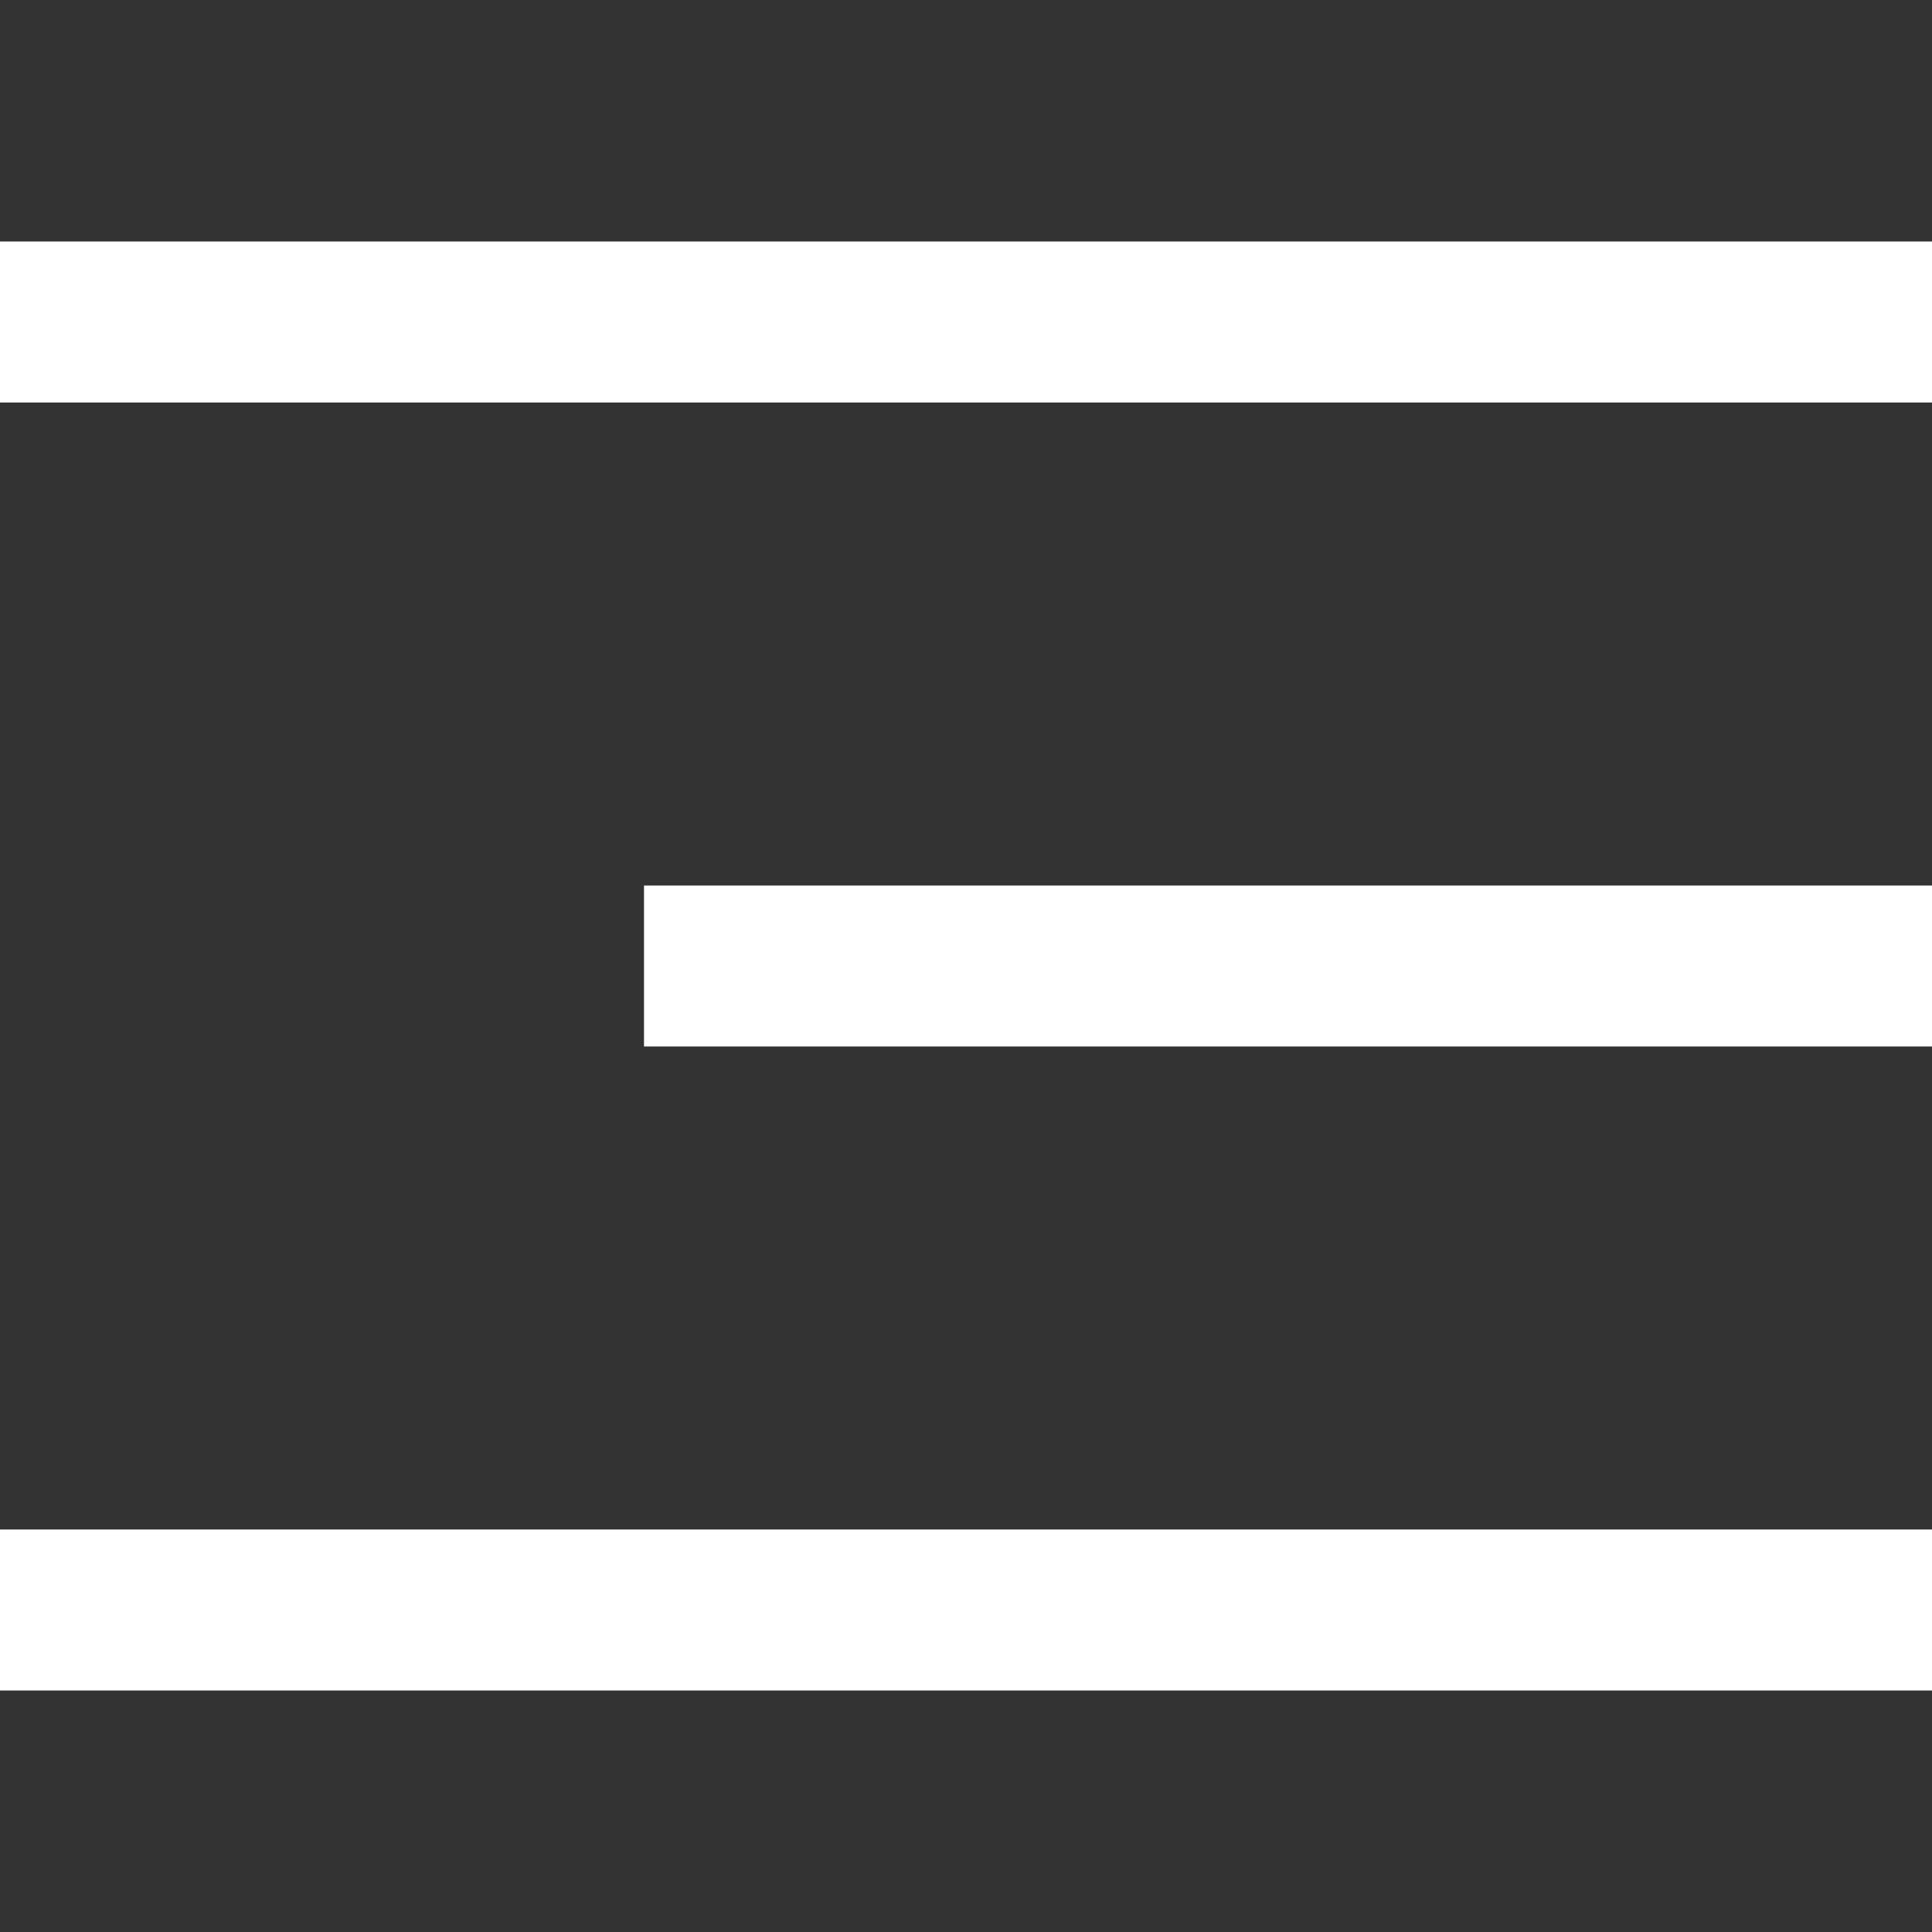
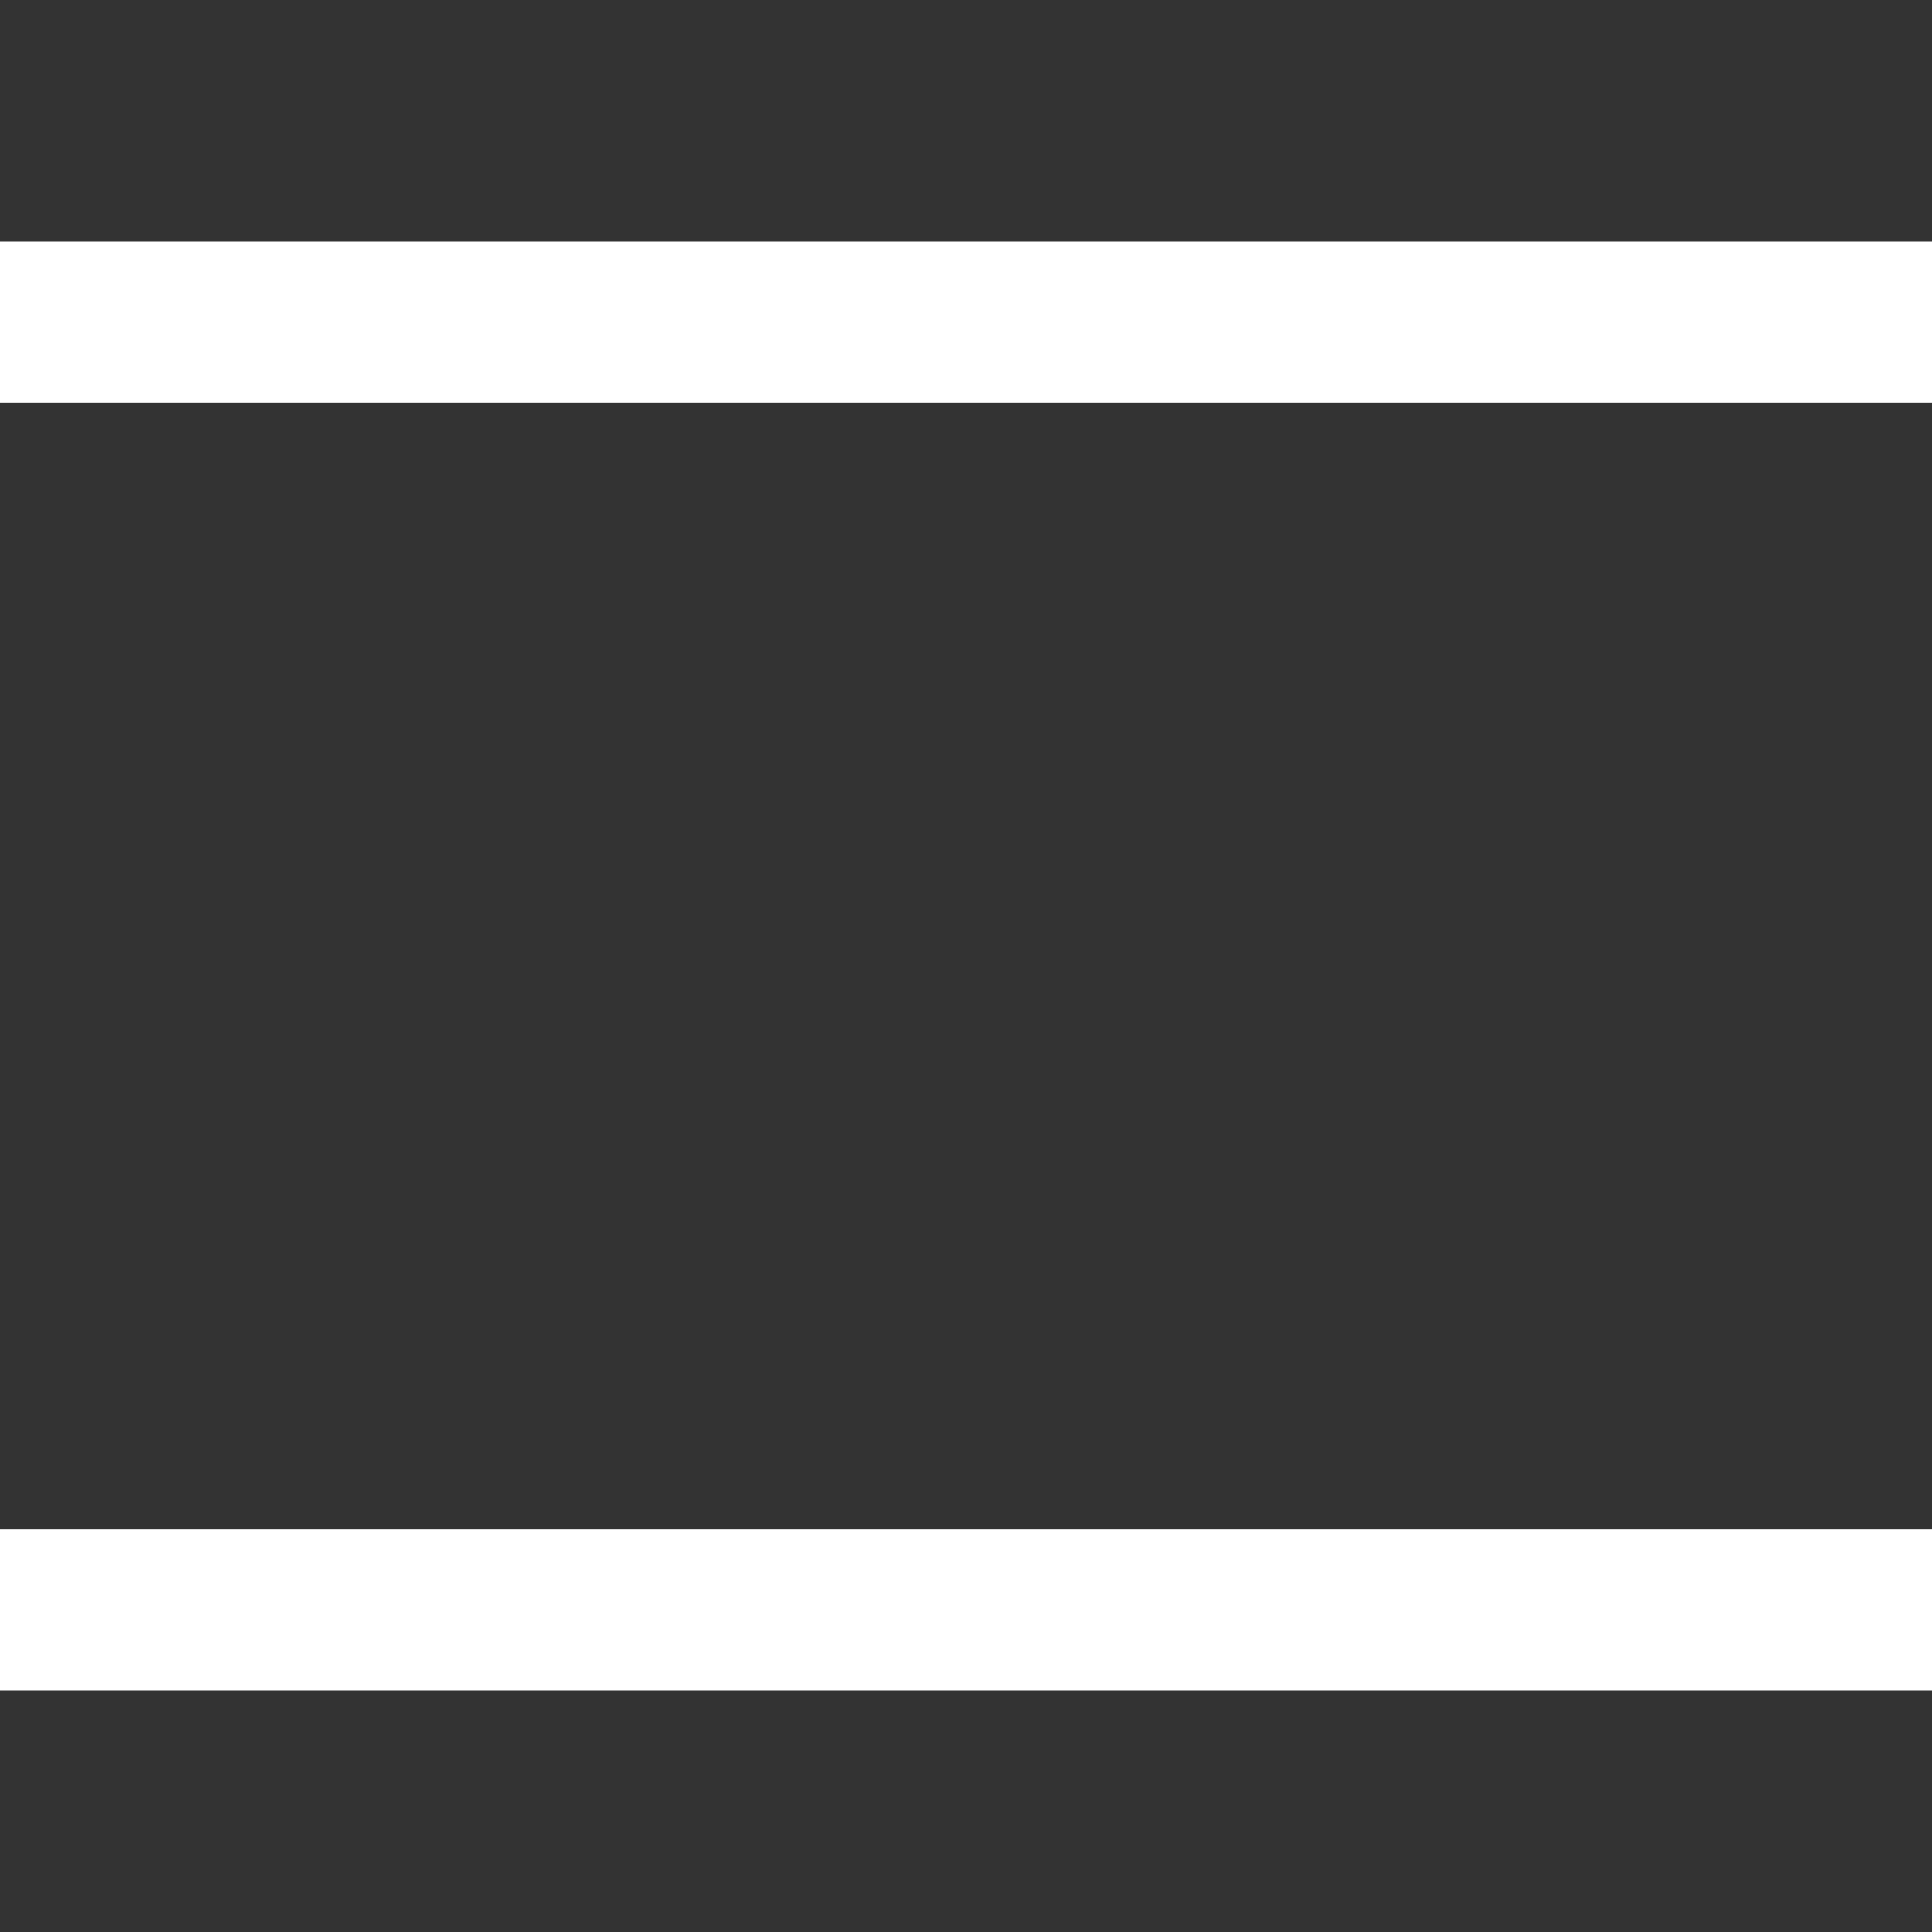
<svg xmlns="http://www.w3.org/2000/svg" width="24" height="24" viewBox="0 0 24 24" fill="none">
  <rect x="0" y="0" width="24" height="24" fill="#333333" stroke="none" />
-   <rect x="8" y="11" width="16" height="2" fill="#fff" />
  <rect y="3" width="24" height="2" fill="#fff" />
  <rect y="19" width="24" height="2" fill="#fff" />
</svg>